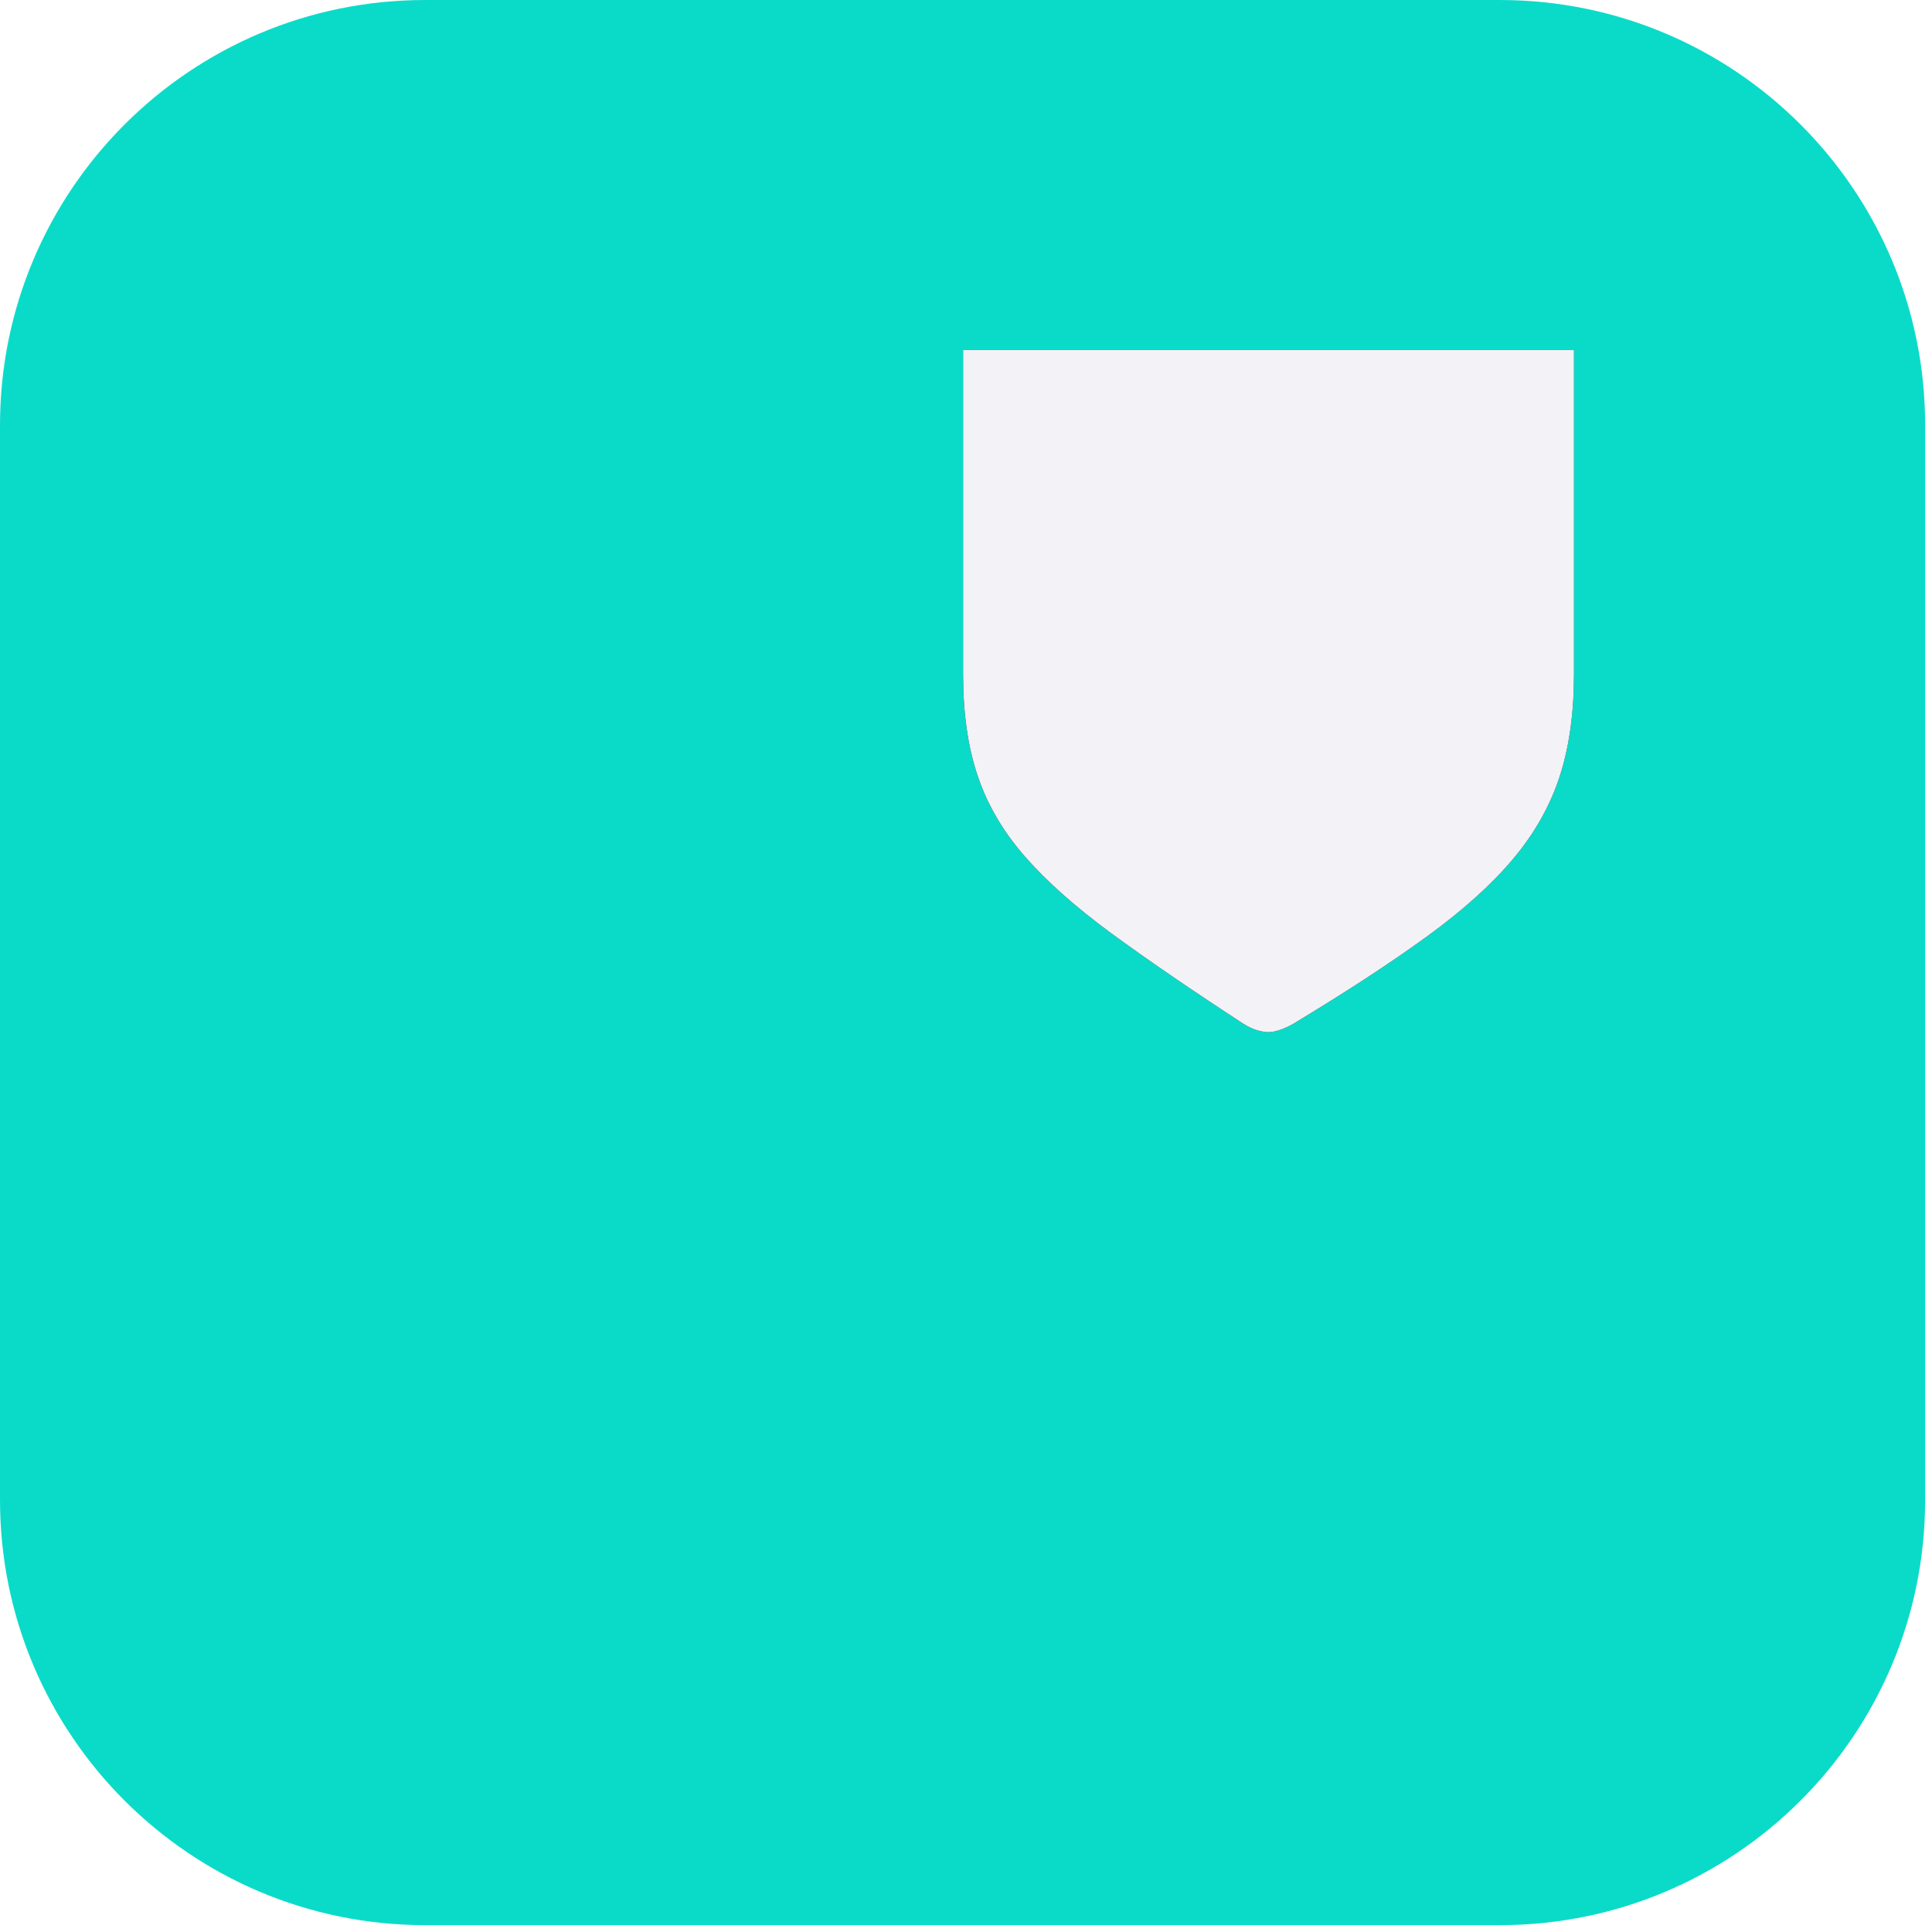
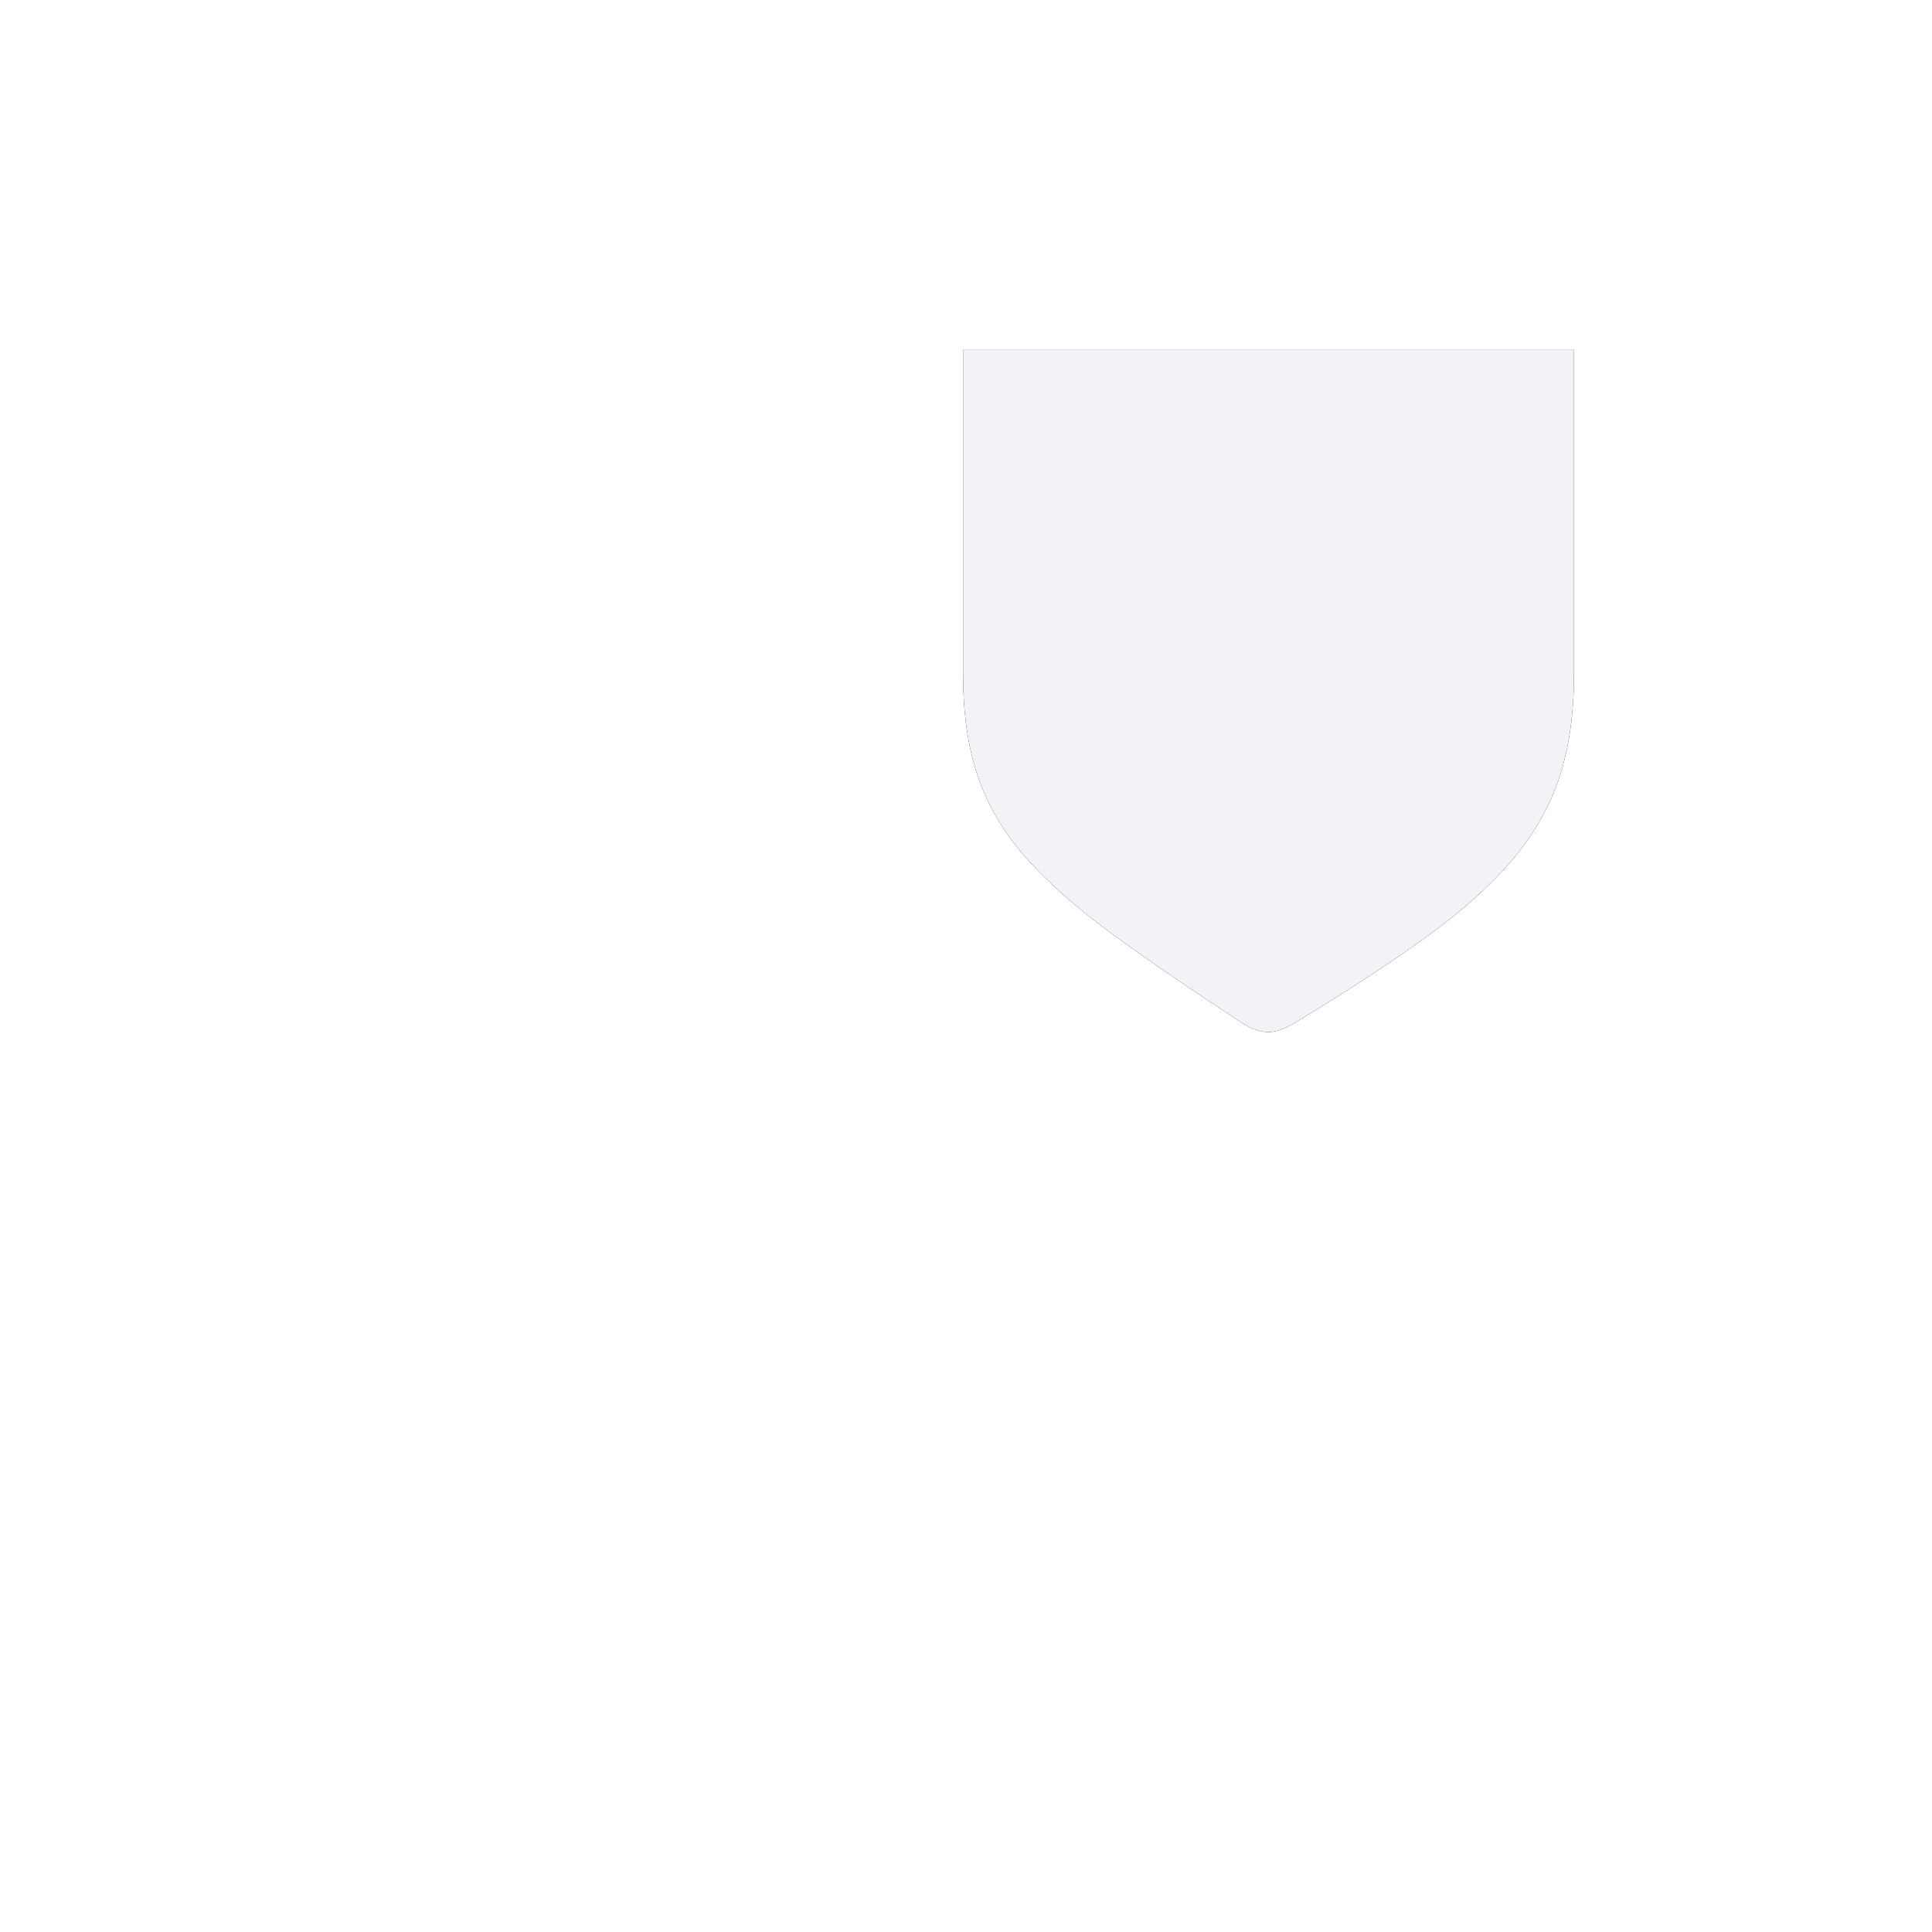
<svg xmlns="http://www.w3.org/2000/svg" width="49" height="49" viewBox="0 0 49 49" fill="none">
-   <path d="M38.041 0H10.784C4.828 0 0 4.828 0 10.784V38.041C0 43.997 4.828 48.826 10.784 48.826H38.041C43.997 48.826 48.826 43.997 48.826 38.041V10.784C48.826 4.828 43.997 0 38.041 0Z" fill="url(#paint0_linear_2488_9204)" />
  <g filter="url(#filter0_d_2488_9204)">
    <path d="M32.173 26.178C32.25 26.178 32.344 26.16 32.456 26.123C32.568 26.087 32.684 26.033 32.804 25.964C34.146 25.154 35.273 24.418 36.185 23.755C37.097 23.093 37.826 22.438 38.37 21.791C38.915 21.145 39.309 20.449 39.554 19.702C39.798 18.956 39.92 18.087 39.92 17.097V8.876H24.426V17.097C24.426 18.087 24.549 18.949 24.797 19.681C25.044 20.414 25.445 21.096 25.998 21.728C26.552 22.36 27.283 23.009 28.192 23.676C29.102 24.342 30.215 25.105 31.533 25.964C31.653 26.04 31.769 26.095 31.881 26.128C31.992 26.162 32.09 26.178 32.173 26.178Z" fill="black" />
  </g>
  <path d="M32.173 26.178C32.25 26.178 32.344 26.16 32.456 26.123C32.568 26.087 32.684 26.033 32.804 25.964C34.146 25.154 35.273 24.418 36.185 23.755C37.097 23.093 37.826 22.438 38.37 21.791C38.915 21.145 39.309 20.449 39.554 19.702C39.798 18.956 39.92 18.087 39.92 17.097V8.876H24.426V17.097C24.426 18.087 24.549 18.949 24.797 19.681C25.044 20.414 25.445 21.096 25.998 21.728C26.552 22.36 27.283 23.009 28.192 23.676C29.102 24.342 30.215 25.105 31.533 25.964C31.653 26.04 31.769 26.095 31.881 26.128C31.992 26.162 32.09 26.178 32.173 26.178Z" fill="#F2F2F7" />
  <defs>
    <filter id="filter0_d_2488_9204" x="18.5" y="2.951" width="27.347" height="29.153" filterUnits="userSpaceOnUse" color-interpolation-filters="sRGB">
      <feFlood flood-opacity="0" result="BackgroundImageFix" />
      <feColorMatrix in="SourceAlpha" type="matrix" values="0 0 0 0 0 0 0 0 0 0 0 0 0 0 0 0 0 0 127 0" result="hardAlpha" />
      <feOffset />
      <feGaussianBlur stdDeviation="2.963" />
      <feColorMatrix type="matrix" values="0 0 0 0 0 0 0 0 0 0 0 0 0 0 0 0 0 0 0.2 0" />
      <feBlend mode="normal" in2="BackgroundImageFix" result="effect1_dropShadow_2488_9204" />
      <feBlend mode="normal" in="SourceGraphic" in2="effect1_dropShadow_2488_9204" result="shape" />
    </filter>
    <linearGradient id="paint0_linear_2488_9204" x1="2441.28" y1="0" x2="2441.28" y2="4882.56" gradientUnits="userSpaceOnUse">
      <stop stop-color="#0ADBC9" />
      <stop offset="1" stop-color="#04B599" />
    </linearGradient>
  </defs>
</svg>